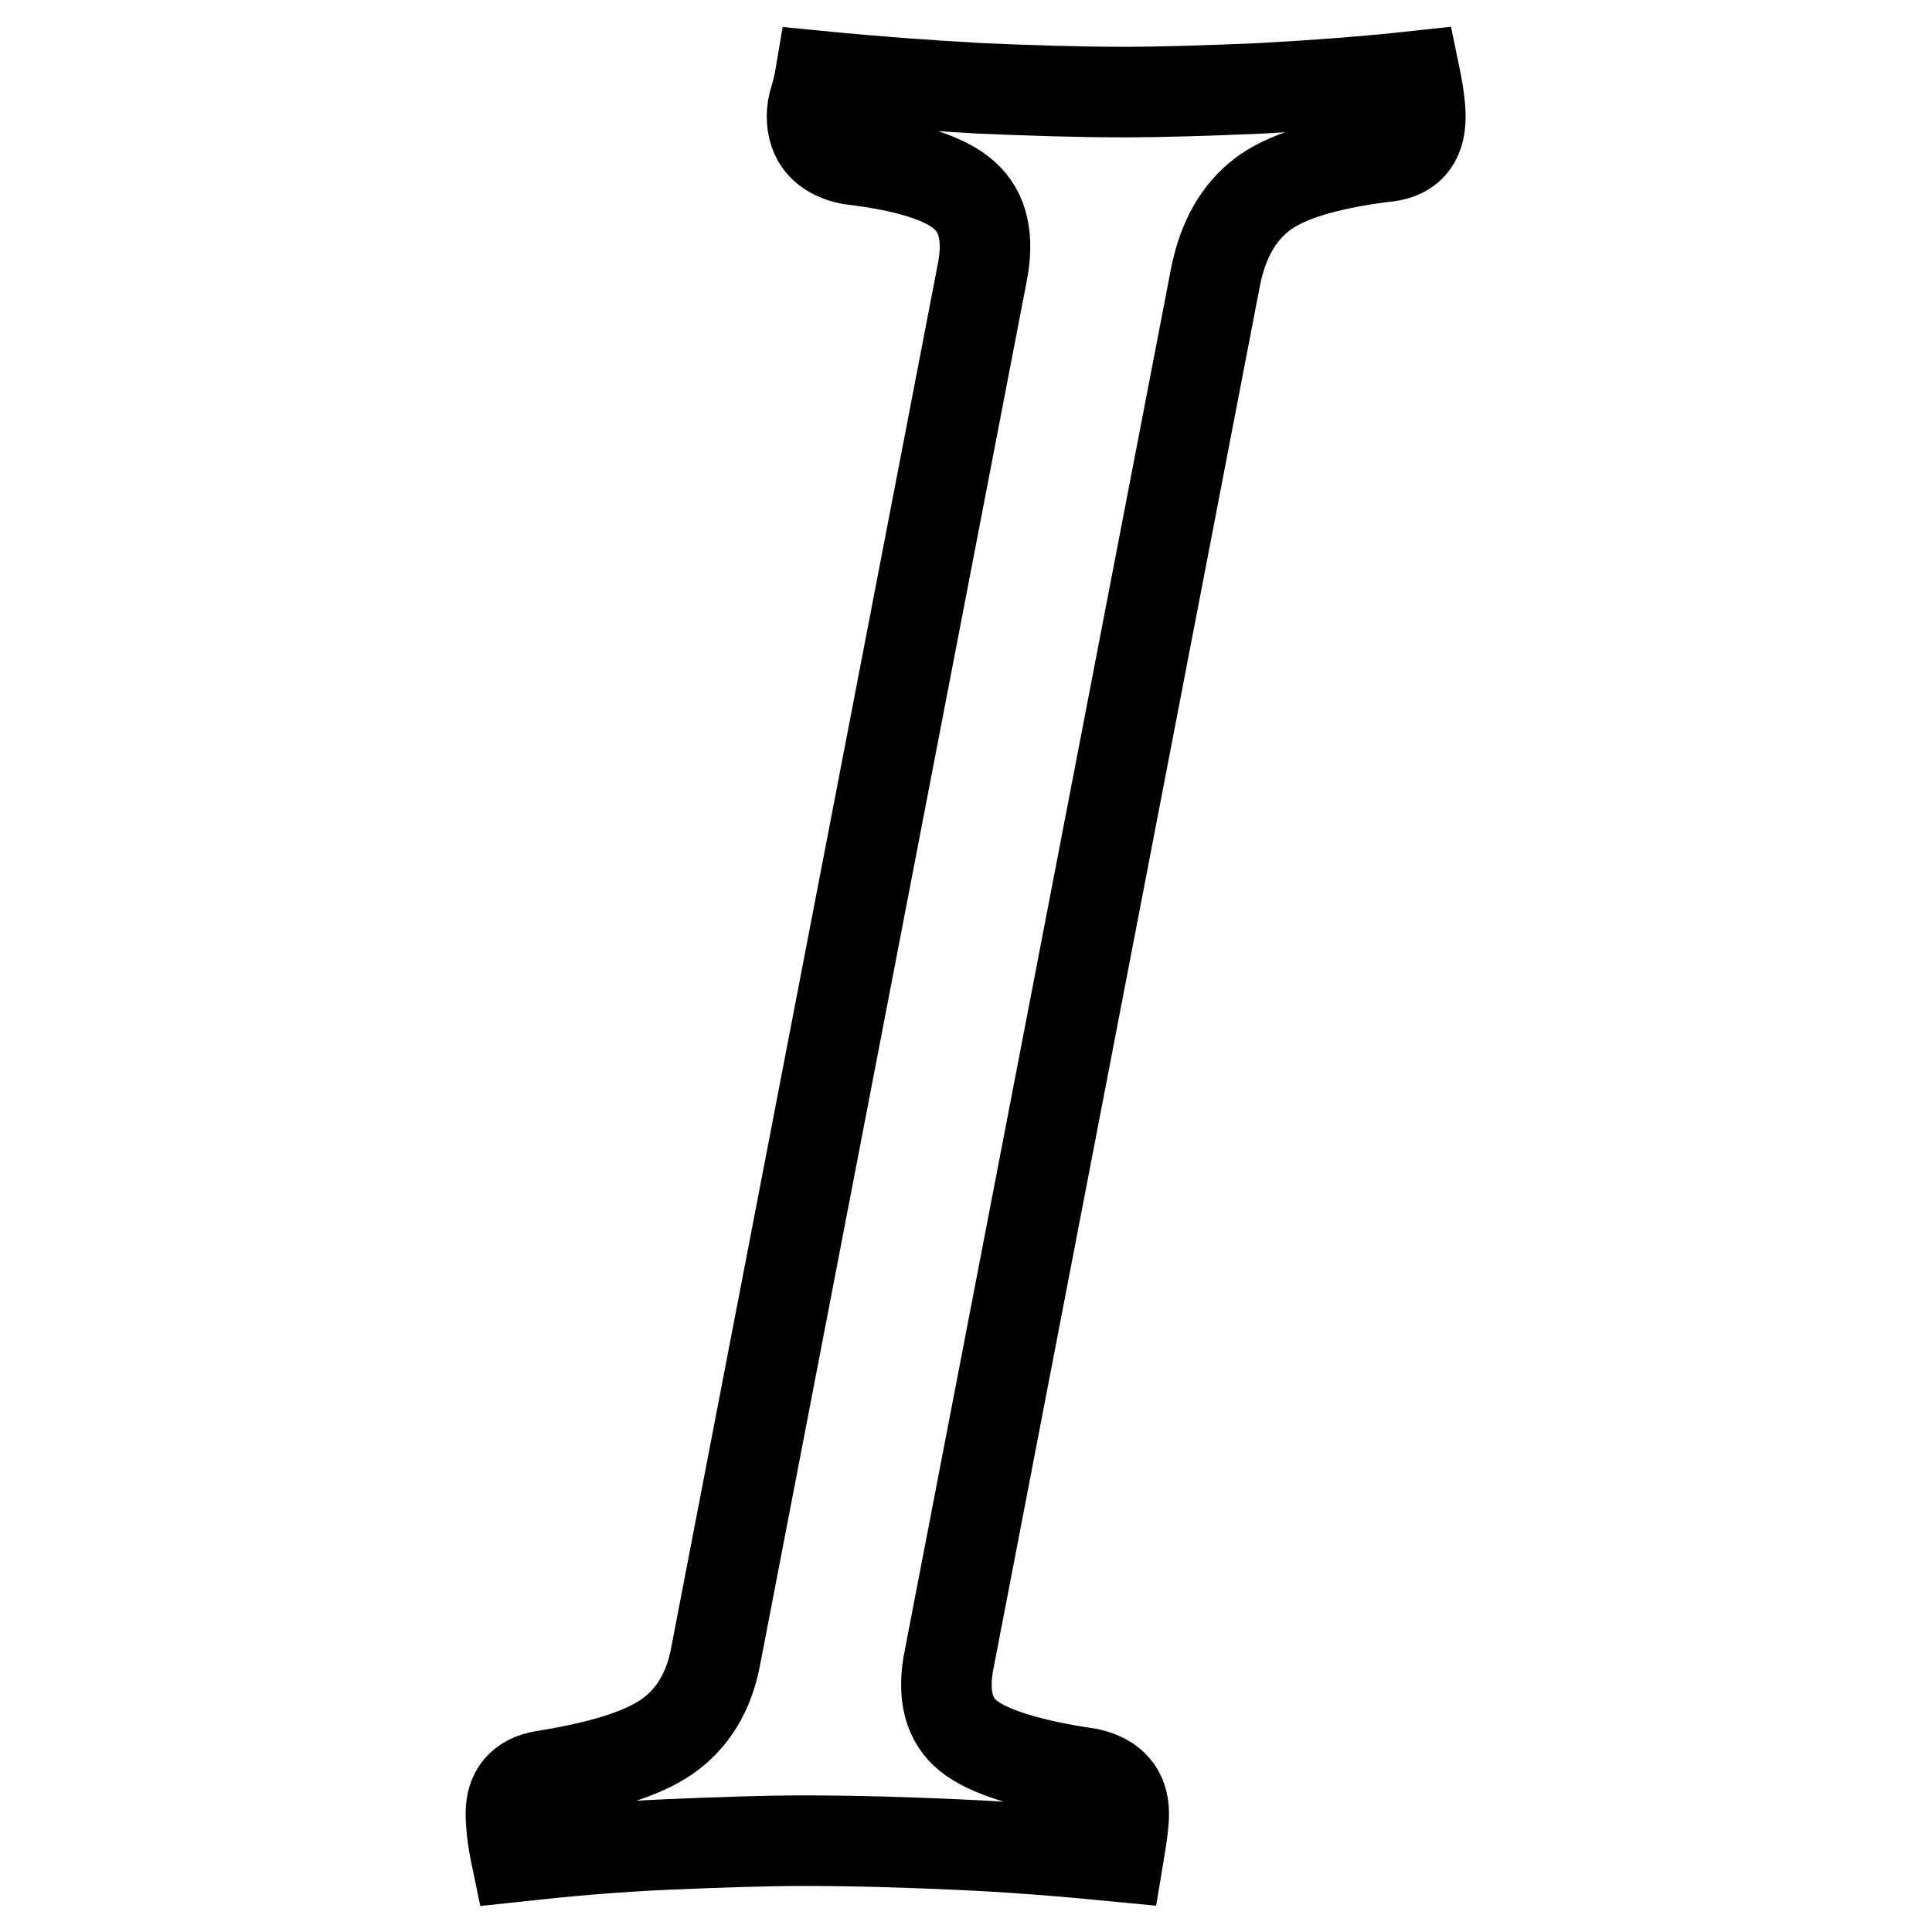
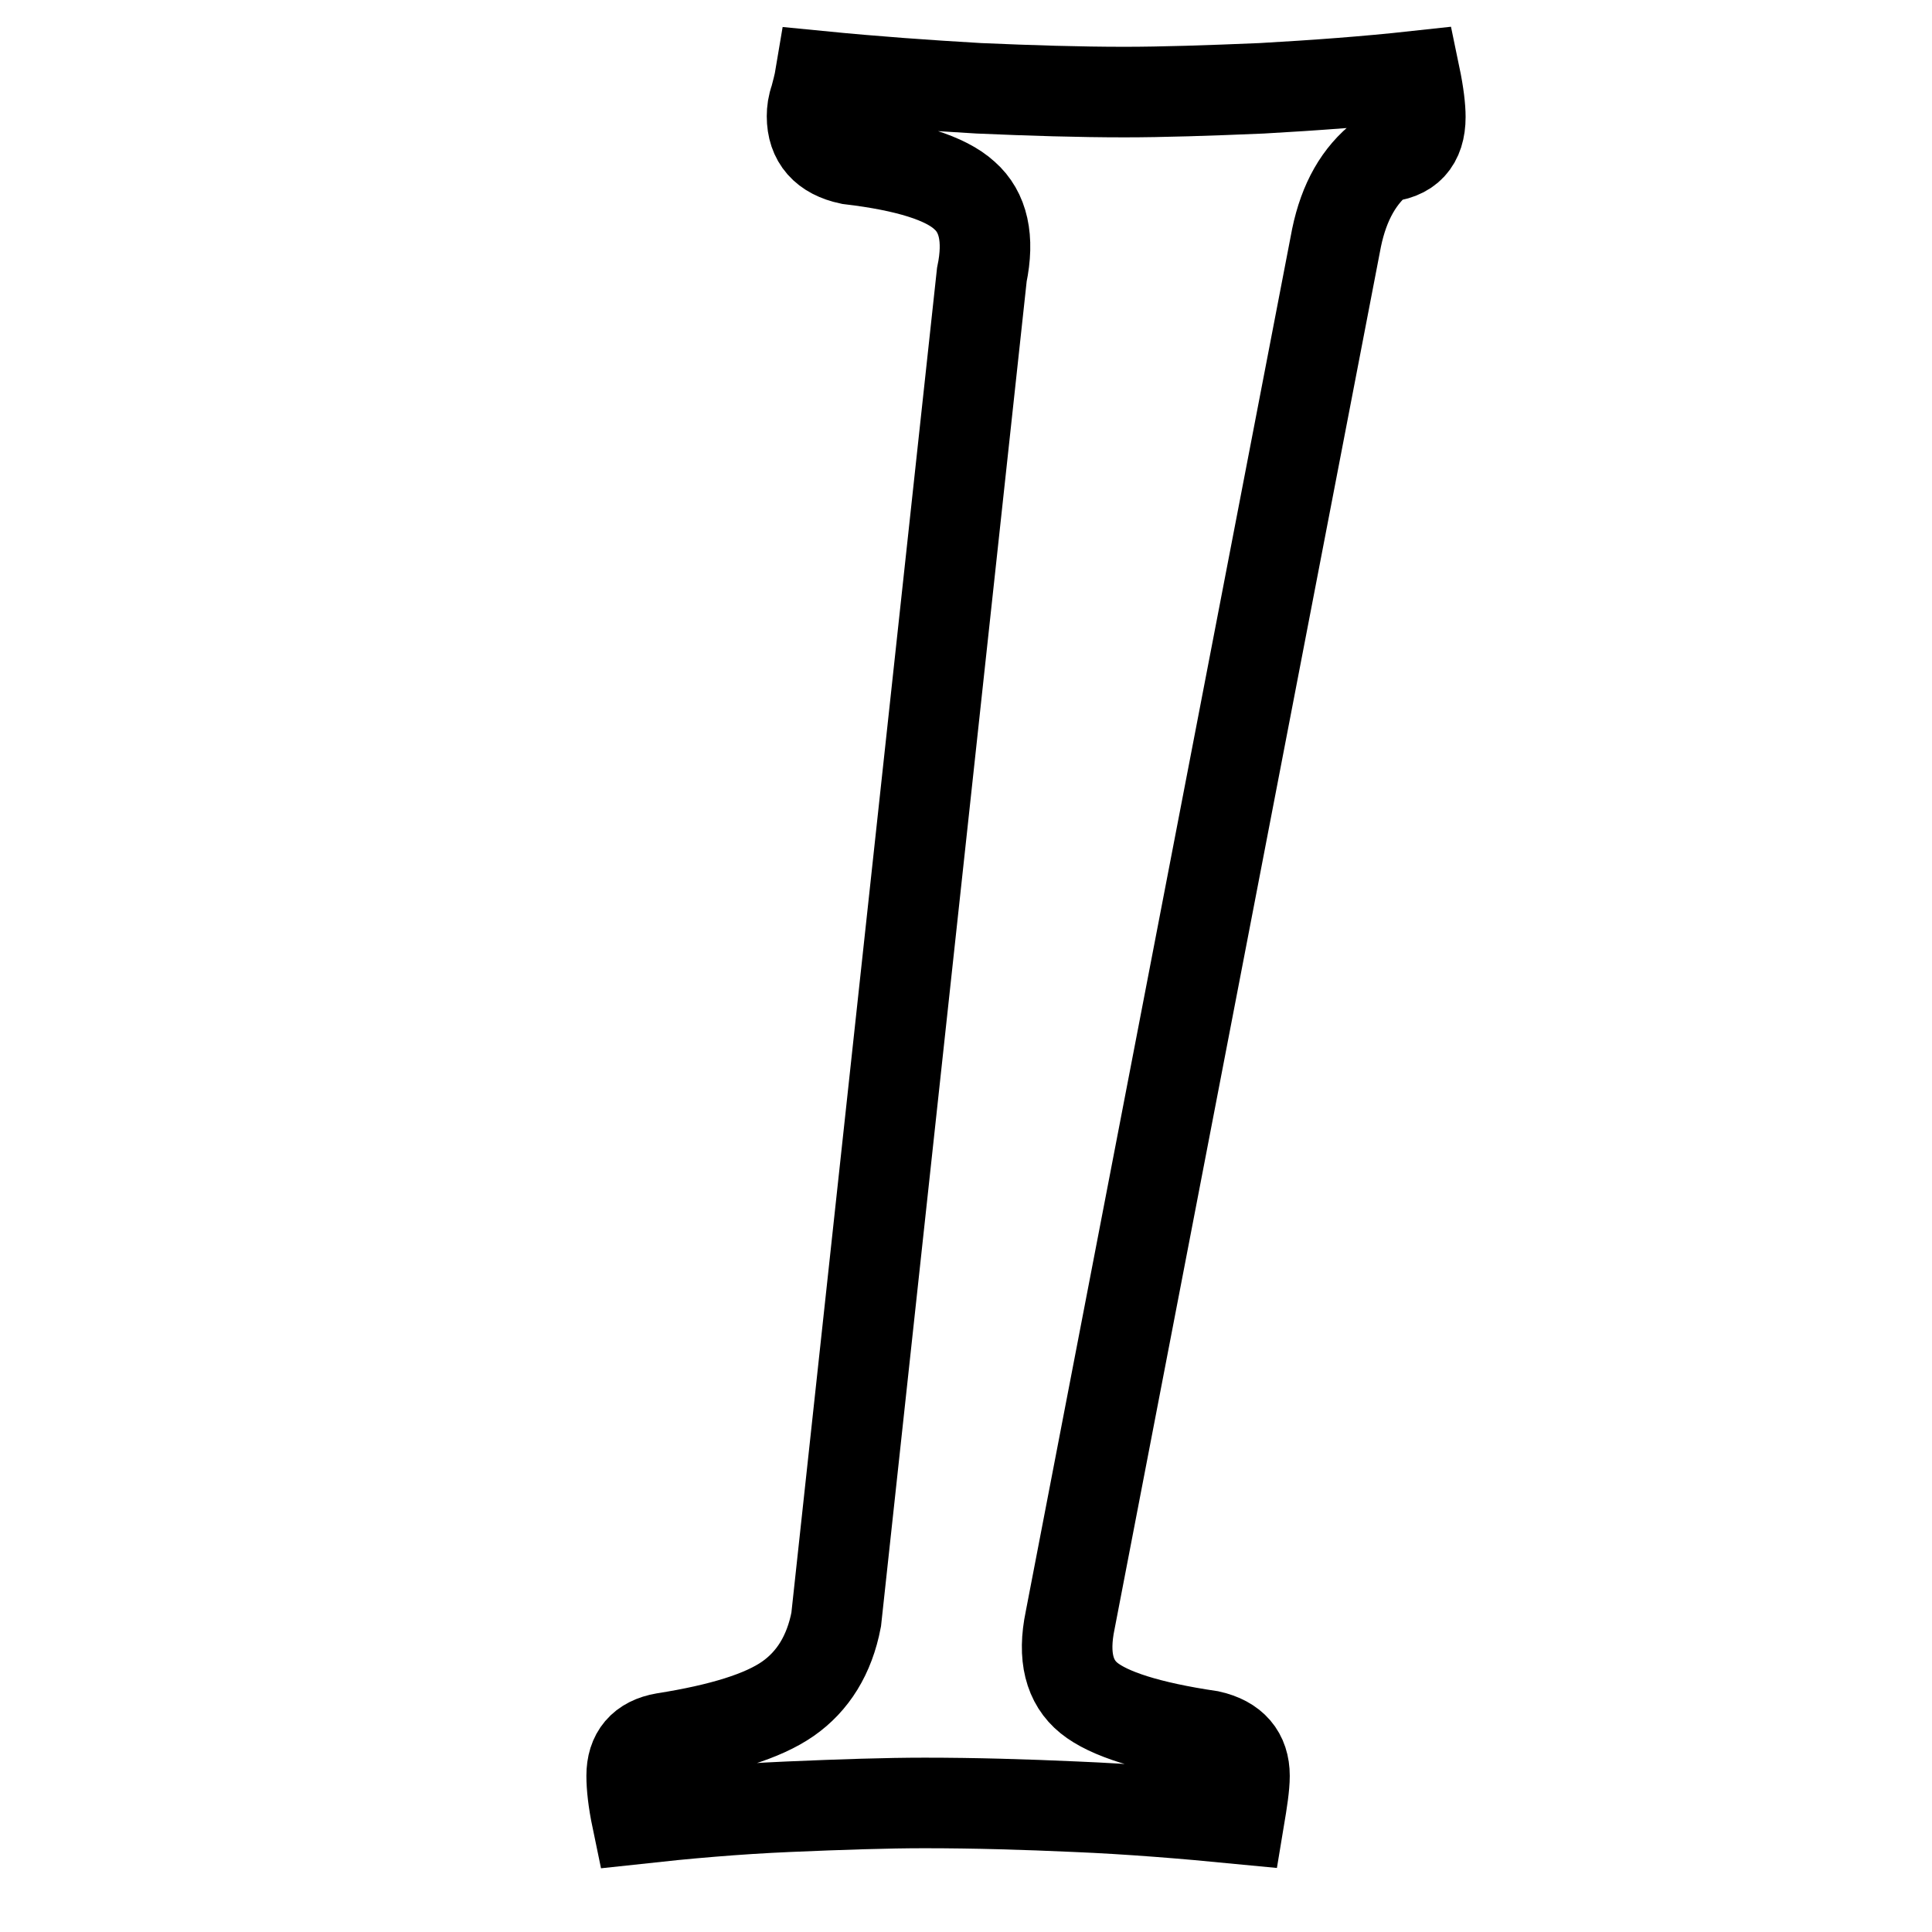
<svg xmlns="http://www.w3.org/2000/svg" version="1.1" x="0px" y="0px" viewBox="0 0 256 256" enable-background="new 0 0 256 256" xml:space="preserve">
  <g>
-     <path stroke-width="12" fill-opacity="0" stroke="#000000" d="M130.1,36.4c1-4.8,0.2-8.3-2.3-10.5c-2.5-2.3-7.6-3.9-15.2-4.8c-3.3-0.7-5-2.6-5-5.7c0-0.7,0.1-1.5,0.4-2.3 c0.2-0.8,0.5-1.8,0.7-3c7.1,0.7,14.1,1.2,21,1.6c6.9,0.3,13.3,0.5,19.3,0.5c5,0,11.1-0.2,18.2-0.5c7.1-0.4,13.9-0.9,20.3-1.6 c0.5,2.4,0.7,4.2,0.7,5.4c0,3.3-1.6,5.1-5,5.3c-7.6,1-12.9,2.6-16,5c-3.1,2.4-5.1,5.9-6.1,10.7l-35.3,183.2 c-1,4.8-0.1,8.2,2.5,10.3c2.6,2.1,7.9,3.8,16,5c3.1,0.7,4.6,2.5,4.6,5.3c0,1.4-0.3,3.3-0.7,5.7c-7.2-0.7-14.5-1.3-21.7-1.6 c-6.7-0.3-13.3-0.5-20-0.5c-5,0-11,0.2-18,0.5c-7,0.3-13.7,0.9-20.1,1.6c-0.5-2.4-0.7-4.3-0.7-5.7c0-2.8,1.4-4.5,4.3-5 c7.6-1.2,13.1-2.9,16.4-5.2c3.3-2.3,5.5-5.8,6.4-10.5L130.1,36.4z" />
+     <path stroke-width="12" fill-opacity="0" stroke="#000000" d="M130.1,36.4c1-4.8,0.2-8.3-2.3-10.5c-2.5-2.3-7.6-3.9-15.2-4.8c-3.3-0.7-5-2.6-5-5.7c0-0.7,0.1-1.5,0.4-2.3 c0.2-0.8,0.5-1.8,0.7-3c7.1,0.7,14.1,1.2,21,1.6c6.9,0.3,13.3,0.5,19.3,0.5c5,0,11.1-0.2,18.2-0.5c7.1-0.4,13.9-0.9,20.3-1.6 c0.5,2.4,0.7,4.2,0.7,5.4c0,3.3-1.6,5.1-5,5.3c-3.1,2.4-5.1,5.9-6.1,10.7l-35.3,183.2 c-1,4.8-0.1,8.2,2.5,10.3c2.6,2.1,7.9,3.8,16,5c3.1,0.7,4.6,2.5,4.6,5.3c0,1.4-0.3,3.3-0.7,5.7c-7.2-0.7-14.5-1.3-21.7-1.6 c-6.7-0.3-13.3-0.5-20-0.5c-5,0-11,0.2-18,0.5c-7,0.3-13.7,0.9-20.1,1.6c-0.5-2.4-0.7-4.3-0.7-5.7c0-2.8,1.4-4.5,4.3-5 c7.6-1.2,13.1-2.9,16.4-5.2c3.3-2.3,5.5-5.8,6.4-10.5L130.1,36.4z" />
  </g>
</svg>